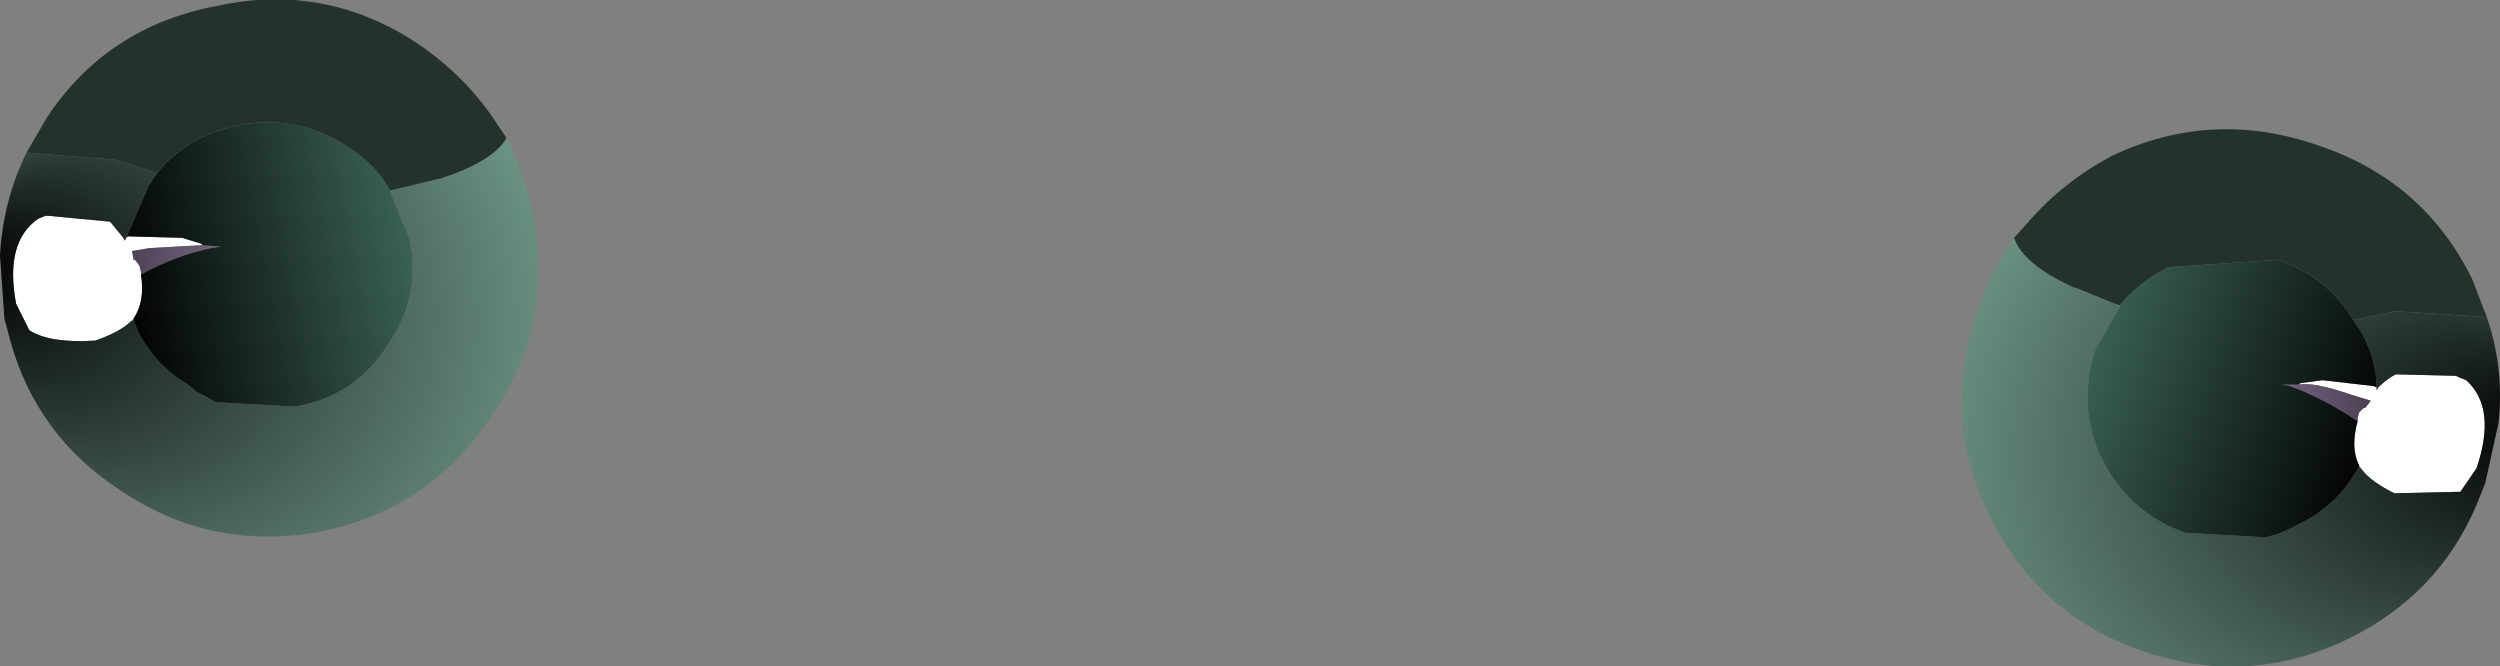
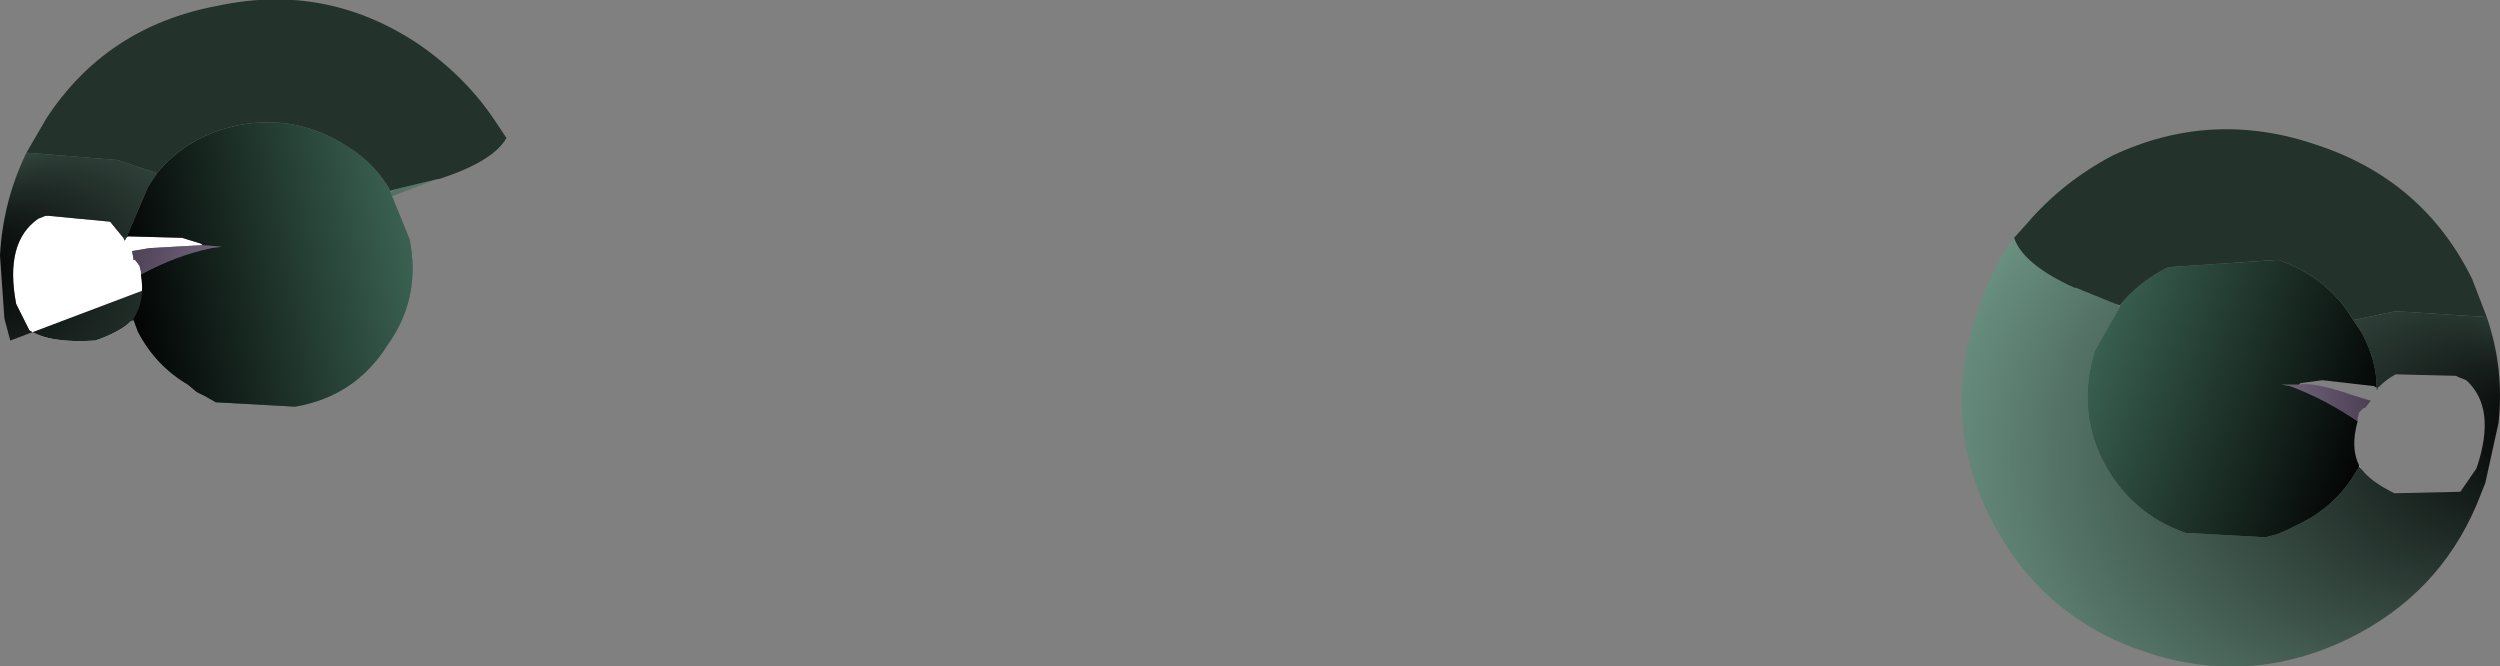
<svg xmlns="http://www.w3.org/2000/svg" height="22.7px" width="85.15px">
  <rect width="100%" height="100%" fill="#808080" stroke="none" />
  <g transform="matrix(1.0, 0.0, 0.0, 1.0, 42.55, 11.35)">
    <path d="M-38.35 -3.25 L-38.8 -3.8 -40.9 -4.0 -41.0 -4.0 -41.25 -3.9 Q-42.4 -3.1 -42.0 -1.0 L-41.55 -0.1 Q-40.85 0.35 -39.3 0.25 -38.45 -0.05 -38.1 -0.4 L-38.0 -0.5 Q-37.6 -1.1 -37.75 -2.0 L-37.75 -2.1 -37.8 -2.3 -37.95 -2.5 -38.0 -2.5 -38.05 -2.8 -37.45 -2.9 -35.65 -3.0 -35.7 -3.05 -36.35 -3.25 -38.2 -3.3 -38.25 -3.25 -38.3 -3.15 -38.35 -3.25" fill="#ffffff" fill-rule="evenodd" stroke="none" />
    <path d="M-35.65 -3.0 L-37.45 -2.9 -38.05 -2.8 -38.0 -2.5 -37.95 -2.5 -37.8 -2.3 -37.75 -2.1 -37.75 -2.0 Q-36.55 -2.65 -35.35 -2.9 L-35.0 -2.95 -35.65 -3.0" fill="url(#gradient0)" fill-rule="evenodd" stroke="none" />
-     <path d="M-38.1 -0.4 L-38.0 -0.45 -38.0 -0.5 -38.1 -0.4" fill="url(#gradient1)" fill-rule="evenodd" stroke="none" />
    <path d="M-38.25 -3.25 L-38.35 -3.25 -38.3 -3.15 -38.25 -3.25" fill="url(#gradient2)" fill-rule="evenodd" stroke="none" />
-     <path d="M-41.65 -6.15 Q-42.45 -4.5 -42.55 -2.65 L-42.4 -0.5 -42.2 0.25 Q-41.3 3.5 -38.45 5.35 -35.35 7.45 -31.6 6.75 -27.9 6.0 -25.8 2.8 -23.65 -0.25 -24.4 -4.05 -24.7 -5.45 -25.3 -6.65 -25.75 -5.85 -27.6 -5.25 L-27.65 -5.25 -29.1 -4.9 -29.25 -4.8 -28.6 -3.2 Q-28.2 -1.2 -29.35 0.4 -30.45 2.15 -32.5 2.5 L-35.2 2.35 -35.55 2.15 -35.85 2.0 -36.15 1.75 Q-37.25 1.1 -37.85 -0.05 L-38.0 -0.45 -38.1 -0.4 Q-38.45 -0.05 -39.3 0.25 -40.85 0.35 -41.55 -0.1 L-42.0 -1.0 Q-42.4 -3.1 -41.25 -3.9 L-41.0 -4.0 -40.9 -4.0 -38.8 -3.8 -38.35 -3.25 -38.25 -3.25 -37.5 -5.0 -37.2 -5.45 -38.55 -5.9 -41.65 -6.15" fill="url(#gradient3)" fill-rule="evenodd" stroke="none" />
+     <path d="M-41.65 -6.15 Q-42.45 -4.5 -42.55 -2.65 L-42.4 -0.5 -42.2 0.25 L-27.65 -5.25 -29.1 -4.9 -29.25 -4.8 -28.6 -3.2 Q-28.2 -1.2 -29.35 0.4 -30.45 2.15 -32.5 2.5 L-35.2 2.35 -35.55 2.15 -35.85 2.0 -36.15 1.75 Q-37.25 1.1 -37.85 -0.05 L-38.0 -0.45 -38.1 -0.4 Q-38.45 -0.05 -39.3 0.25 -40.85 0.35 -41.55 -0.1 L-42.0 -1.0 Q-42.4 -3.1 -41.25 -3.9 L-41.0 -4.0 -40.9 -4.0 -38.8 -3.8 -38.35 -3.25 -38.25 -3.25 -37.5 -5.0 -37.2 -5.45 -38.55 -5.9 -41.65 -6.15" fill="url(#gradient3)" fill-rule="evenodd" stroke="none" />
    <path d="M-29.25 -4.85 Q-29.75 -5.75 -30.7 -6.35 -32.4 -7.45 -34.35 -7.1 -36.15 -6.75 -37.2 -5.45 L-37.5 -5.0 -38.25 -3.25 -38.2 -3.3 -36.35 -3.25 -35.7 -3.05 -35.65 -3.0 -35.0 -2.95 -35.35 -2.9 Q-36.55 -2.65 -37.75 -2.0 -37.6 -1.1 -38.0 -0.5 L-38.0 -0.45 -37.85 -0.05 Q-37.25 1.1 -36.15 1.75 L-35.85 2.0 -35.55 2.15 -35.2 2.35 -32.5 2.5 Q-30.45 2.15 -29.35 0.4 -28.2 -1.2 -28.6 -3.2 L-29.25 -4.8 -29.25 -4.85" fill="url(#gradient4)" fill-rule="evenodd" stroke="none" />
    <path d="M-25.3 -6.65 L-25.7 -7.25 Q-26.7 -8.75 -28.3 -9.85 -31.45 -11.95 -35.15 -11.15 -38.9 -10.45 -40.95 -7.35 L-41.65 -6.15 -38.55 -5.9 -37.2 -5.45 Q-36.15 -6.75 -34.35 -7.1 -32.4 -7.45 -30.7 -6.35 -29.75 -5.75 -29.25 -4.85 L-29.1 -4.9 -27.65 -5.25 -27.6 -5.25 Q-25.75 -5.85 -25.3 -6.65" fill="#24322c" fill-rule="evenodd" stroke="none" />
-     <path d="M38.45 1.85 Q38.75 1.55 39.05 1.4 L41.1 1.45 41.2 1.5 41.45 1.6 Q42.5 2.55 41.8 4.6 L41.25 5.4 39.0 5.45 Q38.2 5.05 37.9 4.65 L37.8 4.5 Q37.5 3.9 37.75 3.0 L37.75 2.9 37.8 2.7 37.95 2.55 38.0 2.55 38.2 2.3 37.55 2.1 Q36.25 1.65 35.75 1.75 L35.8 1.7 36.55 1.6 38.3 1.8 38.4 1.85 38.4 1.95 38.45 1.85" fill="#ffffff" fill-rule="evenodd" stroke="none" />
    <path d="M35.75 1.75 Q36.25 1.65 37.55 2.1 L38.2 2.3 38.0 2.55 37.95 2.55 37.8 2.7 37.75 2.9 37.75 3.0 Q36.65 2.25 35.45 1.8 L35.15 1.75 35.75 1.75" fill="url(#gradient5)" fill-rule="evenodd" stroke="none" />
    <path d="M37.9 4.65 L37.8 4.55 37.8 4.5 37.9 4.65" fill="url(#gradient6)" fill-rule="evenodd" stroke="none" />
    <path d="M38.4 1.85 L38.45 1.85 38.4 1.95 38.4 1.85" fill="url(#gradient7)" fill-rule="evenodd" stroke="none" />
    <path d="M42.15 -0.55 Q42.75 1.2 42.55 3.05 L42.1 5.1 41.8 5.85 Q40.5 8.9 37.45 10.4 34.05 12.05 30.5 10.85 26.9 9.65 25.2 6.2 23.55 2.85 24.8 -0.75 25.25 -2.15 26.05 -3.25 26.35 -2.35 28.1 -1.55 L28.15 -1.55 29.5 -1.0 29.65 -0.9 28.8 0.6 Q28.2 2.55 29.05 4.3 30.0 6.15 31.9 6.8 L34.6 6.95 35.0 6.85 35.35 6.7 35.65 6.55 Q36.85 6.0 37.55 4.95 L37.8 4.55 37.9 4.65 Q38.2 5.05 39.0 5.45 L41.25 5.4 41.8 4.6 Q42.5 2.55 41.45 1.6 L41.2 1.5 41.1 1.45 39.05 1.4 Q38.75 1.55 38.45 1.85 L38.4 1.85 Q38.4 0.95 37.9 0.0 L37.6 -0.45 39.05 -0.75 42.15 -0.55" fill="url(#gradient8)" fill-rule="evenodd" stroke="none" />
    <path d="M29.65 -0.95 Q30.3 -1.75 31.3 -2.25 L35.05 -2.5 Q36.75 -1.9 37.6 -0.45 L37.9 0.0 Q38.4 0.95 38.4 1.85 L38.3 1.8 36.55 1.6 35.8 1.7 35.75 1.75 35.15 1.75 35.45 1.8 Q36.65 2.25 37.75 3.0 37.5 3.9 37.8 4.5 L37.8 4.55 37.55 4.95 Q36.85 6.0 35.65 6.55 L35.35 6.7 35.0 6.85 34.6 6.95 31.9 6.8 Q30.0 6.15 29.05 4.3 28.2 2.55 28.8 0.6 L29.65 -0.9 29.65 -0.95" fill="url(#gradient9)" fill-rule="evenodd" stroke="none" />
    <path d="M26.05 -3.25 L26.5 -3.75 Q27.7 -5.15 29.4 -6.05 32.8 -7.65 36.4 -6.4 40.0 -5.2 41.65 -1.85 L42.15 -0.55 39.05 -0.75 37.6 -0.45 Q36.75 -1.9 35.05 -2.5 L31.3 -2.25 Q30.3 -1.75 29.65 -0.95 L29.5 -1.0 28.15 -1.55 28.1 -1.55 Q26.35 -2.35 26.05 -3.25" fill="#24322c" fill-rule="evenodd" stroke="none" />
  </g>
  <defs>
    <radialGradient cx="0" cy="0" gradientTransform="matrix(-0.011, 0.002, 0.002, 0.011, -31.0, -1.4)" gradientUnits="userSpaceOnUse" id="gradient0" r="819.2" spreadMethod="pad">
      <stop offset="0.0" stop-color="#ad97b8" />
      <stop offset="1.0" stop-color="#342b3c" />
    </radialGradient>
    <linearGradient gradientTransform="matrix(-0.003, -0.003, -0.46, 0.4, 6.45, -31.1)" gradientUnits="userSpaceOnUse" id="gradient1" spreadMethod="pad" x1="-819.2" x2="819.2">
      <stop offset="0.0" stop-color="#453d4b" />
      <stop offset="0.988" stop-color="#bbaac4" />
    </linearGradient>
    <radialGradient cx="0" cy="0" gradientTransform="matrix(-0.011, 0.002, 0.002, 0.011, -31.0, -1.4)" gradientUnits="userSpaceOnUse" id="gradient2" r="819.2" spreadMethod="pad">
      <stop offset="0.0" stop-color="#253f34" />
      <stop offset="1.0" stop-color="#1e332a" />
    </radialGradient>
    <radialGradient cx="0" cy="0" fx="723.2" fy="0" gradientTransform="matrix(-0.017, -0.004, -0.004, 0.017, -31.85, 0.55)" gradientUnits="userSpaceOnUse" id="gradient3" r="819.2" spreadMethod="pad">
      <stop offset="0.0" stop-color="#000000" />
      <stop offset="0.976" stop-color="#85b6a2" />
    </radialGradient>
    <linearGradient gradientTransform="matrix(-0.006, 0.001, 0.118, 0.598, -44.0, -54.6)" gradientUnits="userSpaceOnUse" id="gradient4" spreadMethod="pad" x1="-819.2" x2="819.2">
      <stop offset="0.0" stop-color="#396050" />
      <stop offset="1.0" stop-color="#000000" />
    </linearGradient>
    <radialGradient cx="0" cy="0" gradientTransform="matrix(0.01, 0.004, -0.004, 0.01, 31.05, 2.7)" gradientUnits="userSpaceOnUse" id="gradient5" r="819.2" spreadMethod="pad">
      <stop offset="0.0" stop-color="#ad97b8" />
      <stop offset="1.0" stop-color="#342b3c" />
    </radialGradient>
    <linearGradient gradientTransform="matrix(0.003, -0.003, 0.403, 0.457, -2.25, -31.7)" gradientUnits="userSpaceOnUse" id="gradient6" spreadMethod="pad" x1="-819.2" x2="819.2">
      <stop offset="0.0" stop-color="#453d4b" />
      <stop offset="0.988" stop-color="#bbaac4" />
    </linearGradient>
    <radialGradient cx="0" cy="0" gradientTransform="matrix(0.01, 0.004, -0.004, 0.01, 31.05, 2.7)" gradientUnits="userSpaceOnUse" id="gradient7" r="819.2" spreadMethod="pad">
      <stop offset="0.0" stop-color="#253f34" />
      <stop offset="1.0" stop-color="#1e332a" />
    </radialGradient>
    <radialGradient cx="0" cy="0" fx="723.2" fy="0" gradientTransform="matrix(0.018, -0.002, 0.002, 0.018, 31.6, 4.75)" gradientUnits="userSpaceOnUse" id="gradient8" r="819.2" spreadMethod="pad">
      <stop offset="0.0" stop-color="#000000" />
      <stop offset="0.976" stop-color="#85b6a2" />
    </radialGradient>
    <linearGradient gradientTransform="matrix(0.006, 0.002, -0.197, 0.577, 50.9, -48.3)" gradientUnits="userSpaceOnUse" id="gradient9" spreadMethod="pad" x1="-819.2" x2="819.2">
      <stop offset="0.0" stop-color="#396050" />
      <stop offset="1.0" stop-color="#000000" />
    </linearGradient>
  </defs>
</svg>